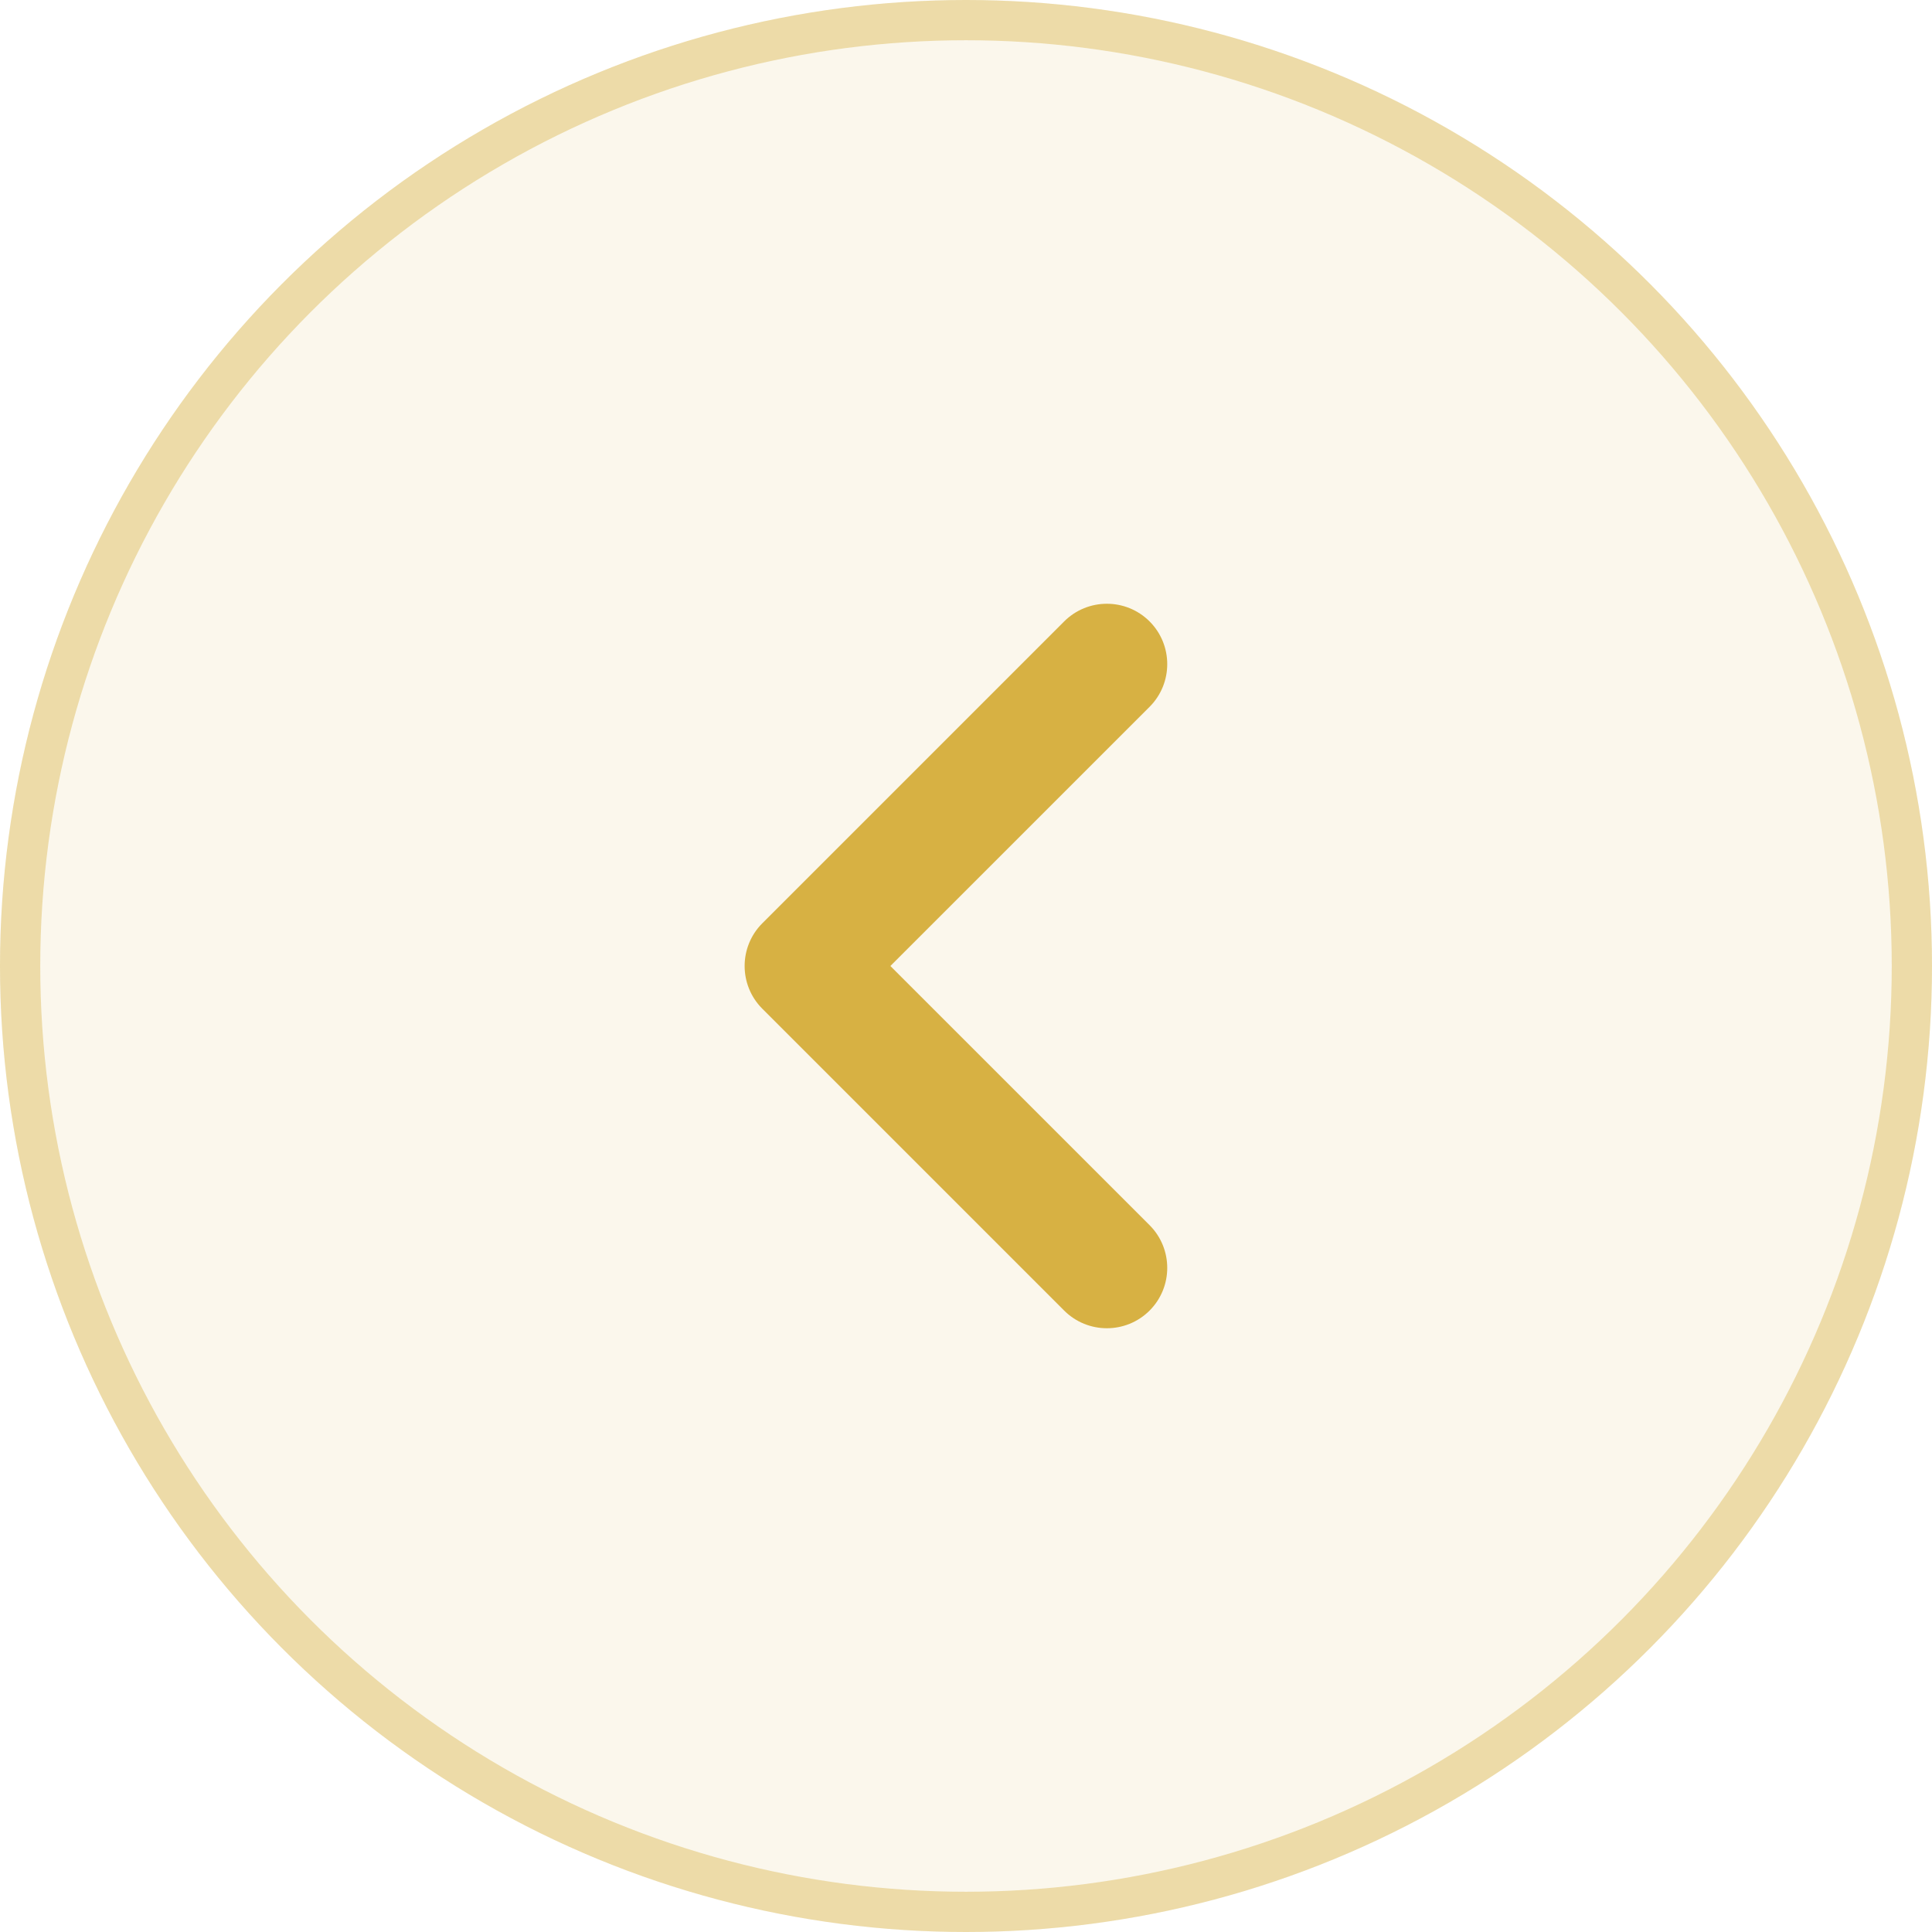
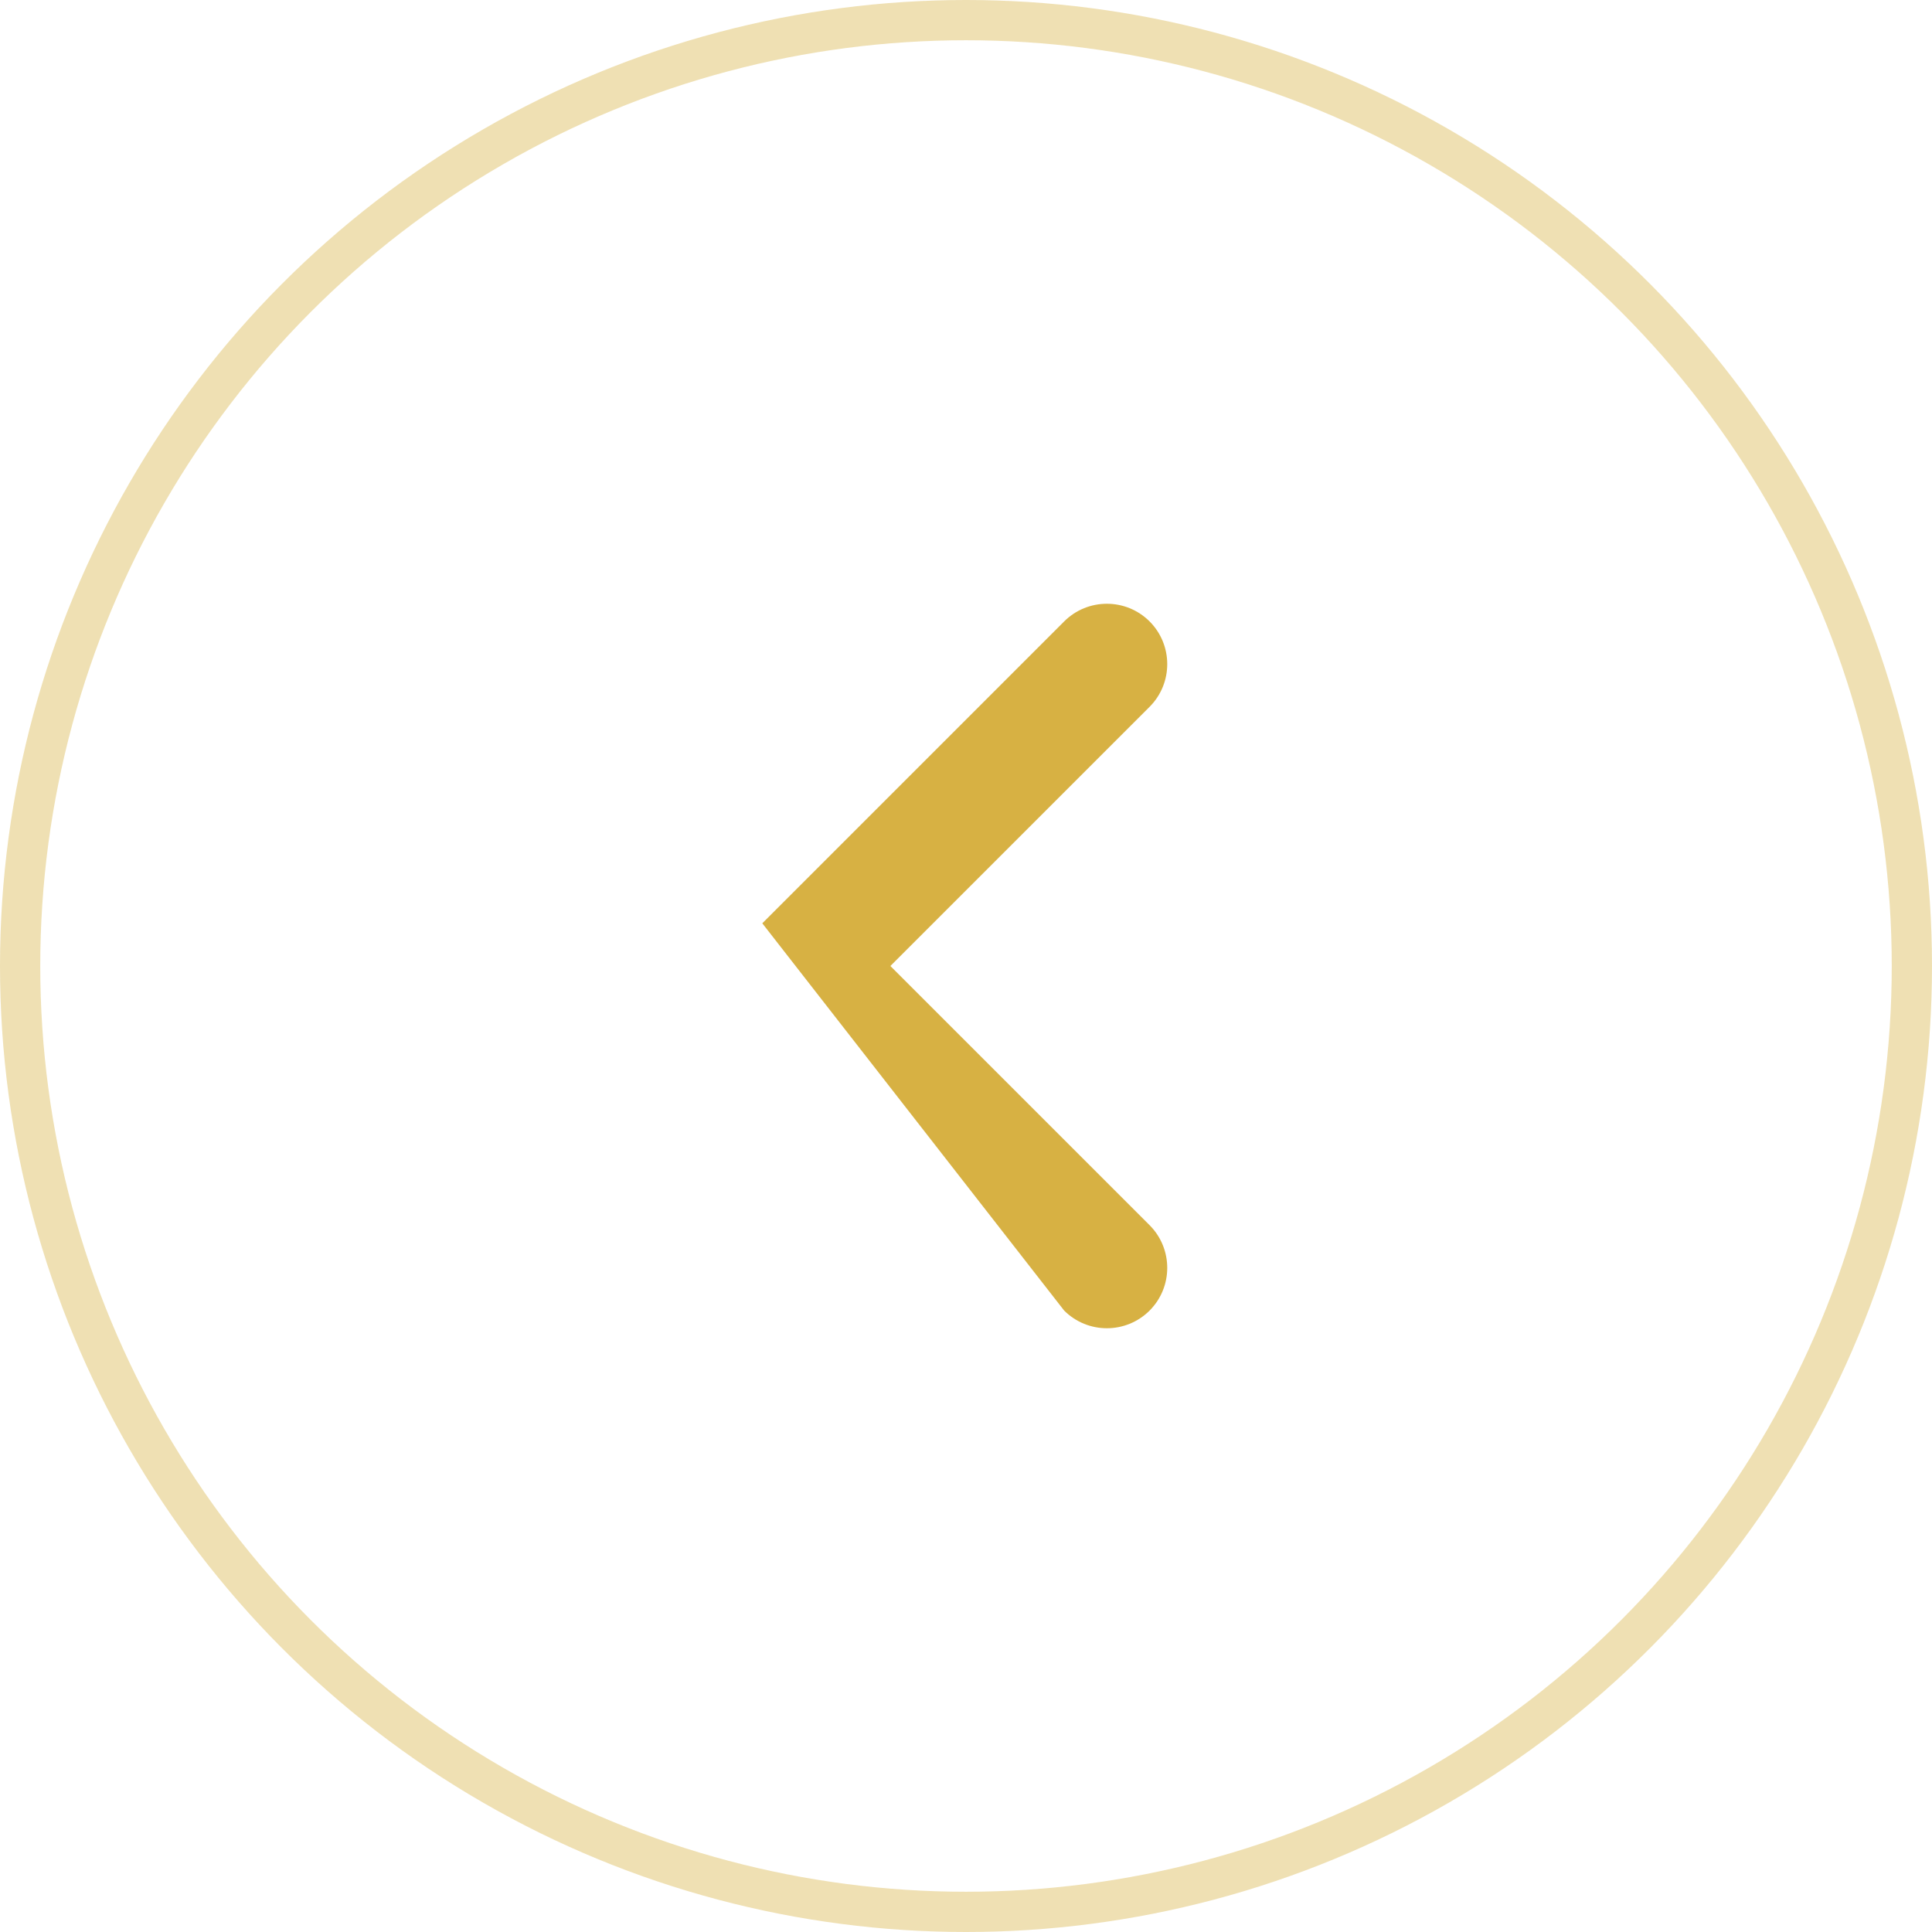
<svg xmlns="http://www.w3.org/2000/svg" width="48" height="48" viewBox="0 0 48 48" fill="none">
-   <circle cx="24" cy="24" r="24" fill="#D7B143" fill-opacity="0.1" />
  <circle cx="24" cy="24" r="23.5" stroke="#D7B143" stroke-opacity="0.4" />
-   <path fill-rule="evenodd" clip-rule="evenodd" d="M28.561 15.439C27.975 14.854 27.025 14.854 26.439 15.439L18.939 22.939C18.354 23.525 18.354 24.475 18.939 25.061L26.439 32.561C27.025 33.146 27.975 33.146 28.561 32.561C29.146 31.975 29.146 31.025 28.561 30.439L22.121 24L28.561 17.561C29.146 16.975 29.146 16.025 28.561 15.439Z" fill="#D7B143" />
+   <path fill-rule="evenodd" clip-rule="evenodd" d="M28.561 15.439C27.975 14.854 27.025 14.854 26.439 15.439L18.939 22.939L26.439 32.561C27.025 33.146 27.975 33.146 28.561 32.561C29.146 31.975 29.146 31.025 28.561 30.439L22.121 24L28.561 17.561C29.146 16.975 29.146 16.025 28.561 15.439Z" fill="#D7B143" />
</svg>